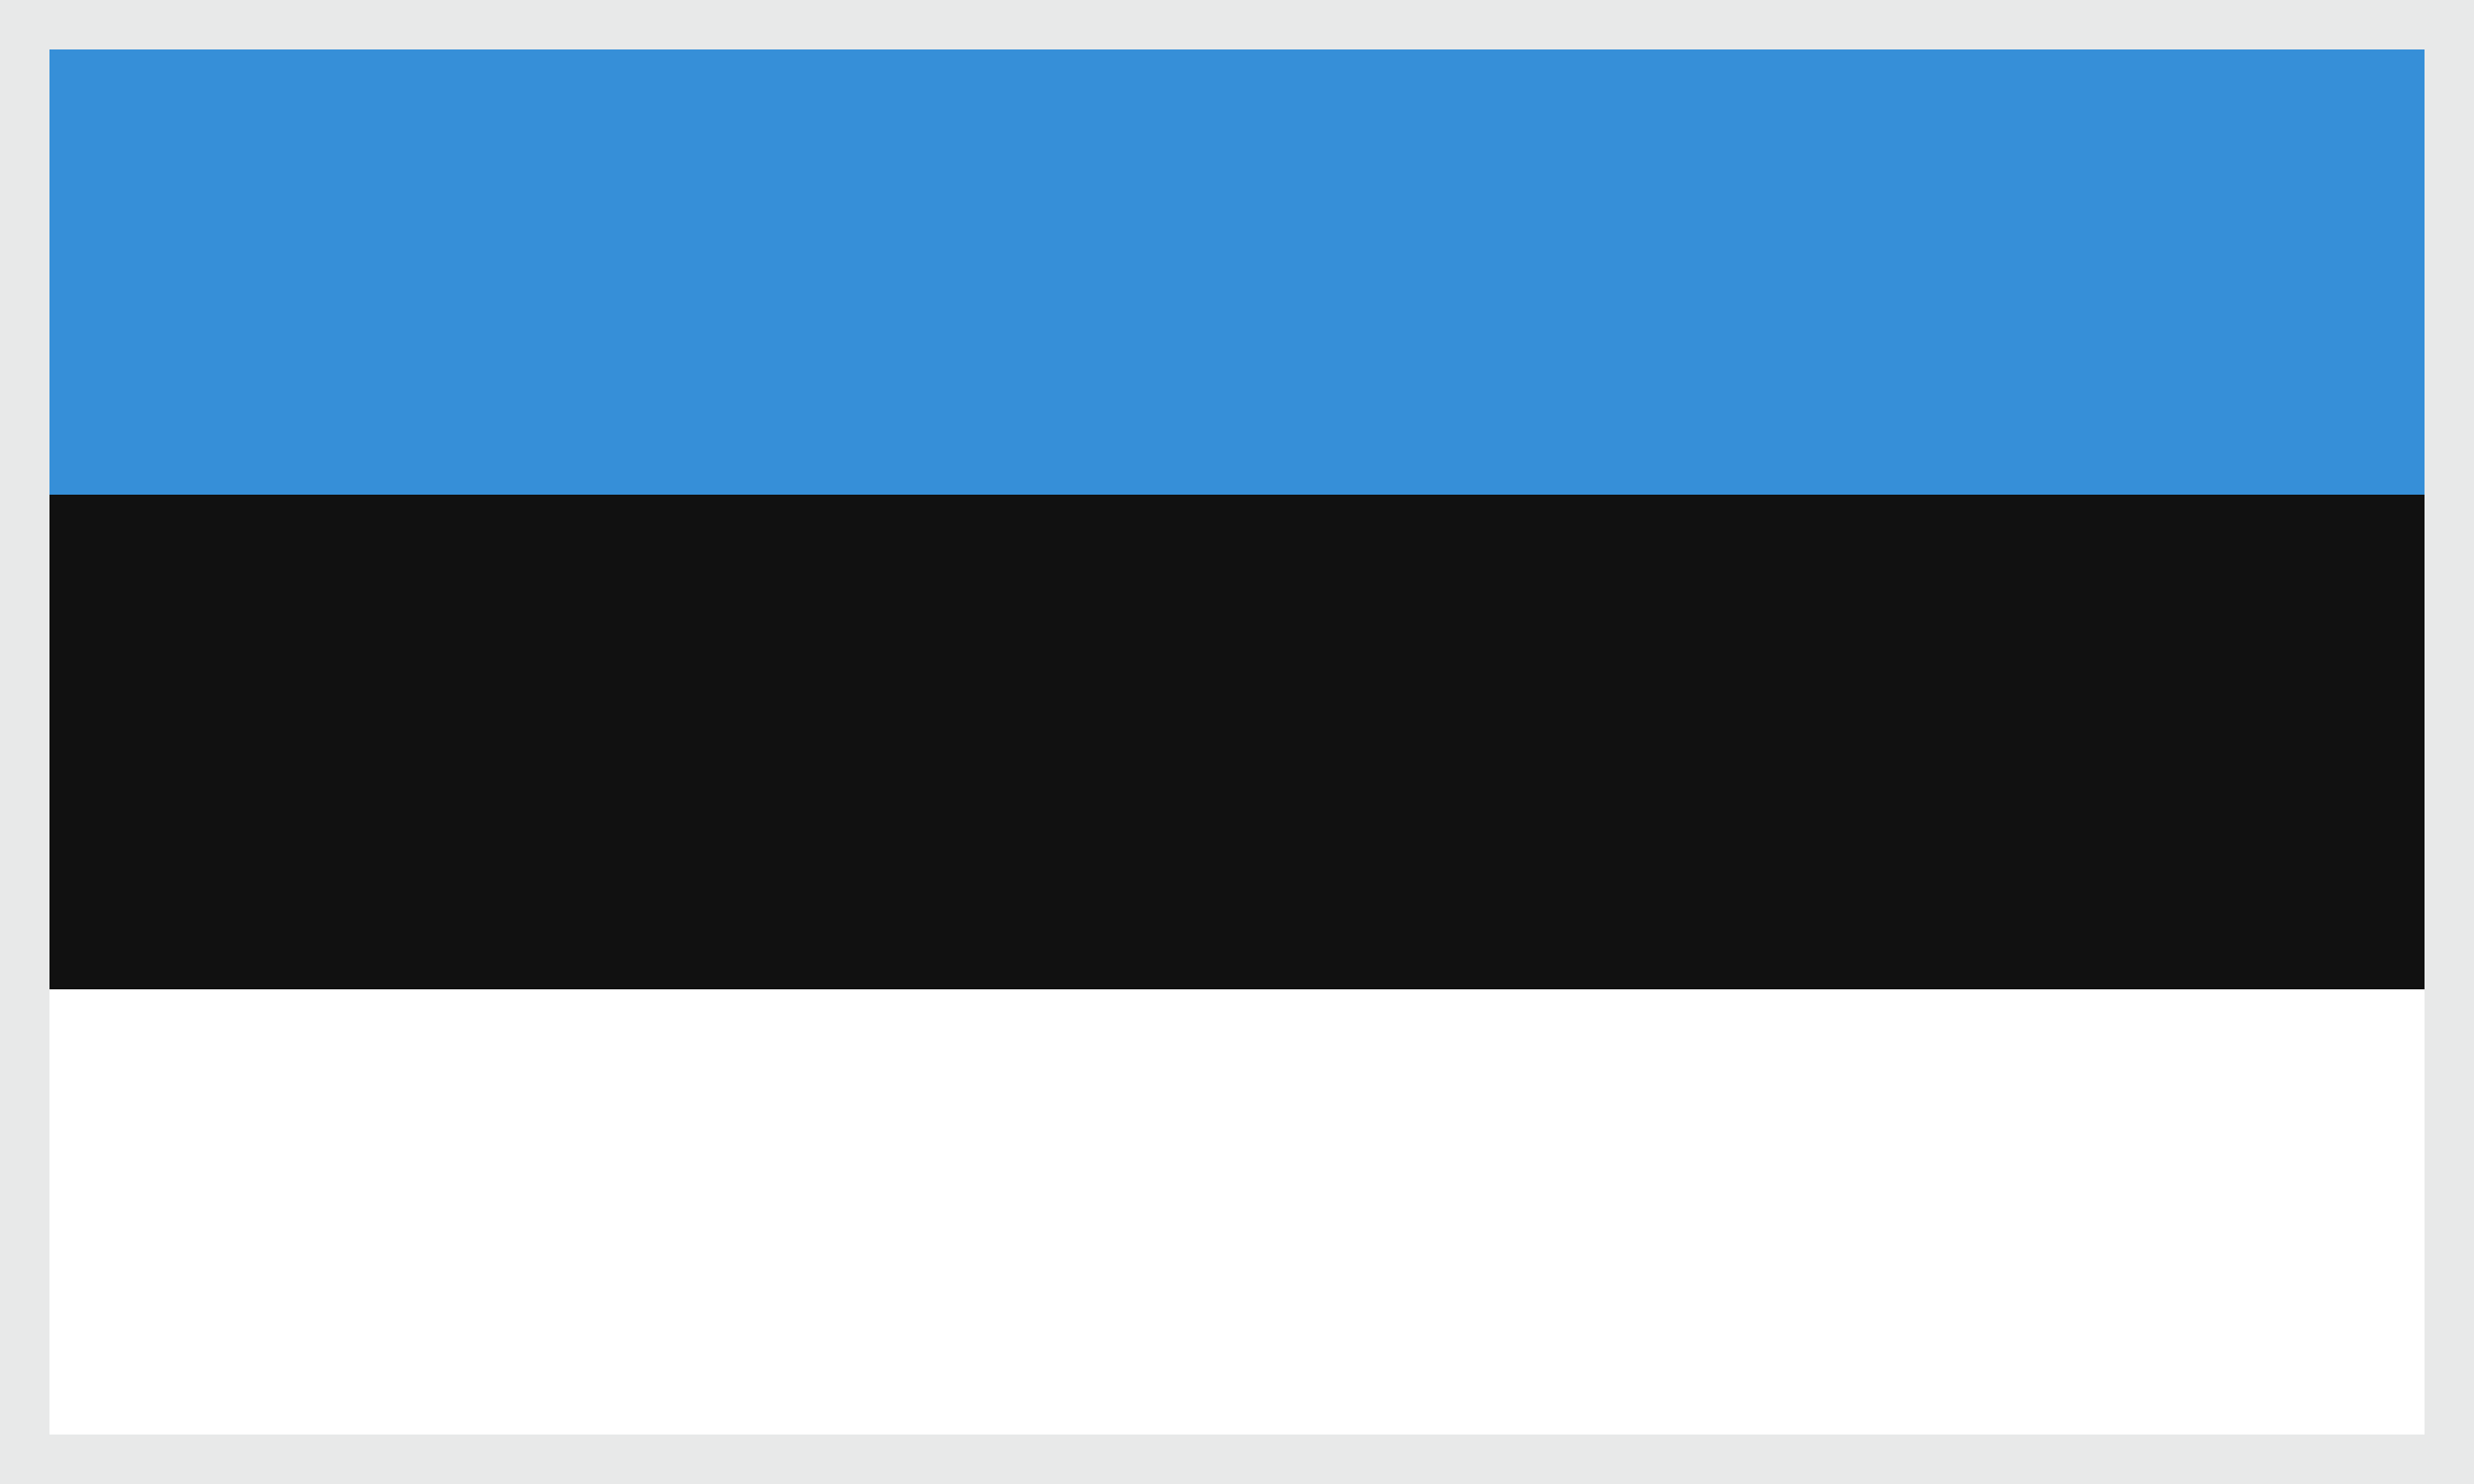
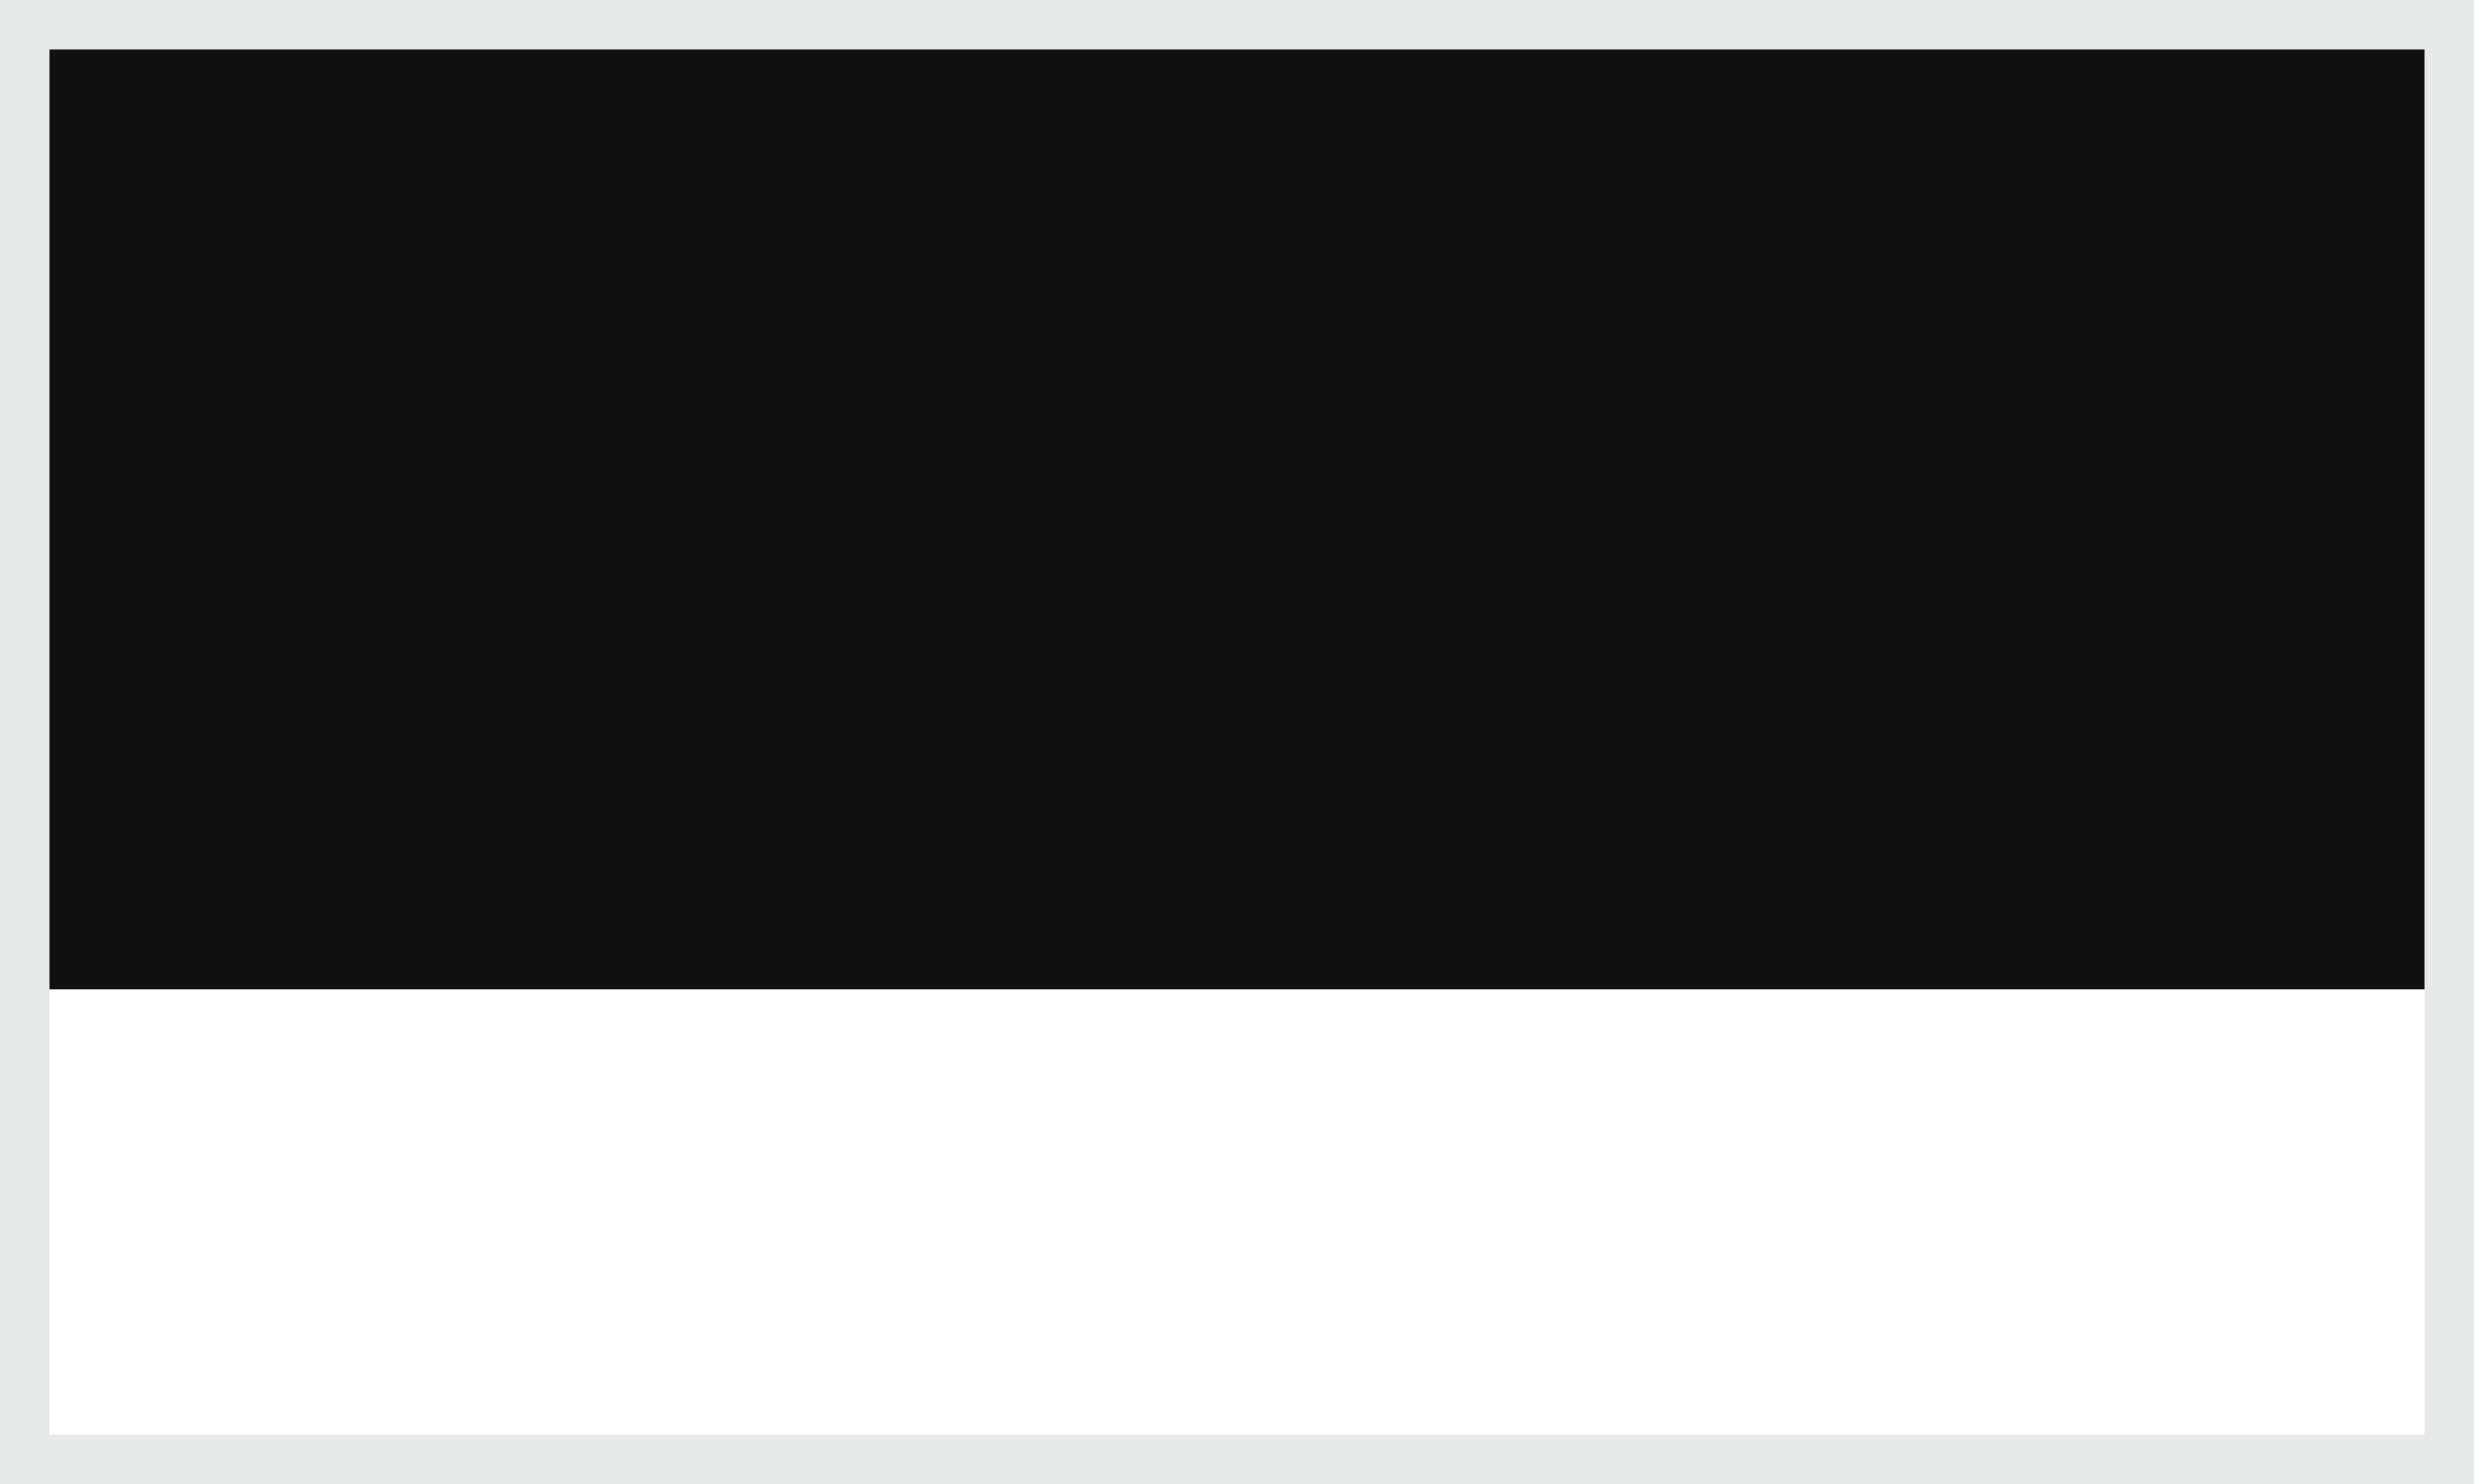
<svg xmlns="http://www.w3.org/2000/svg" width="50" height="30" viewBox="0 0 50 30" fill="none">
  <rect x="0" y="0" width="50" height="30" fill="#333333" stroke="none" />
  <g clip-path="url(#clip0_12679_1673)">
    <path d="M0 0H50V30H0V0Z" fill="#111111" />
-     <path d="M0 0H50V10H0V0Z" fill="#368FD8" />
    <path d="M0 20H50V30H0V20Z" fill="white" />
  </g>
  <rect x="0.5" y="0.5" width="49" height="29" stroke="#E8E9E9" />
  <defs>
    <clipPath id="clip0_12679_1673">
      <rect width="50" height="30" fill="white" />
    </clipPath>
  </defs>
</svg>